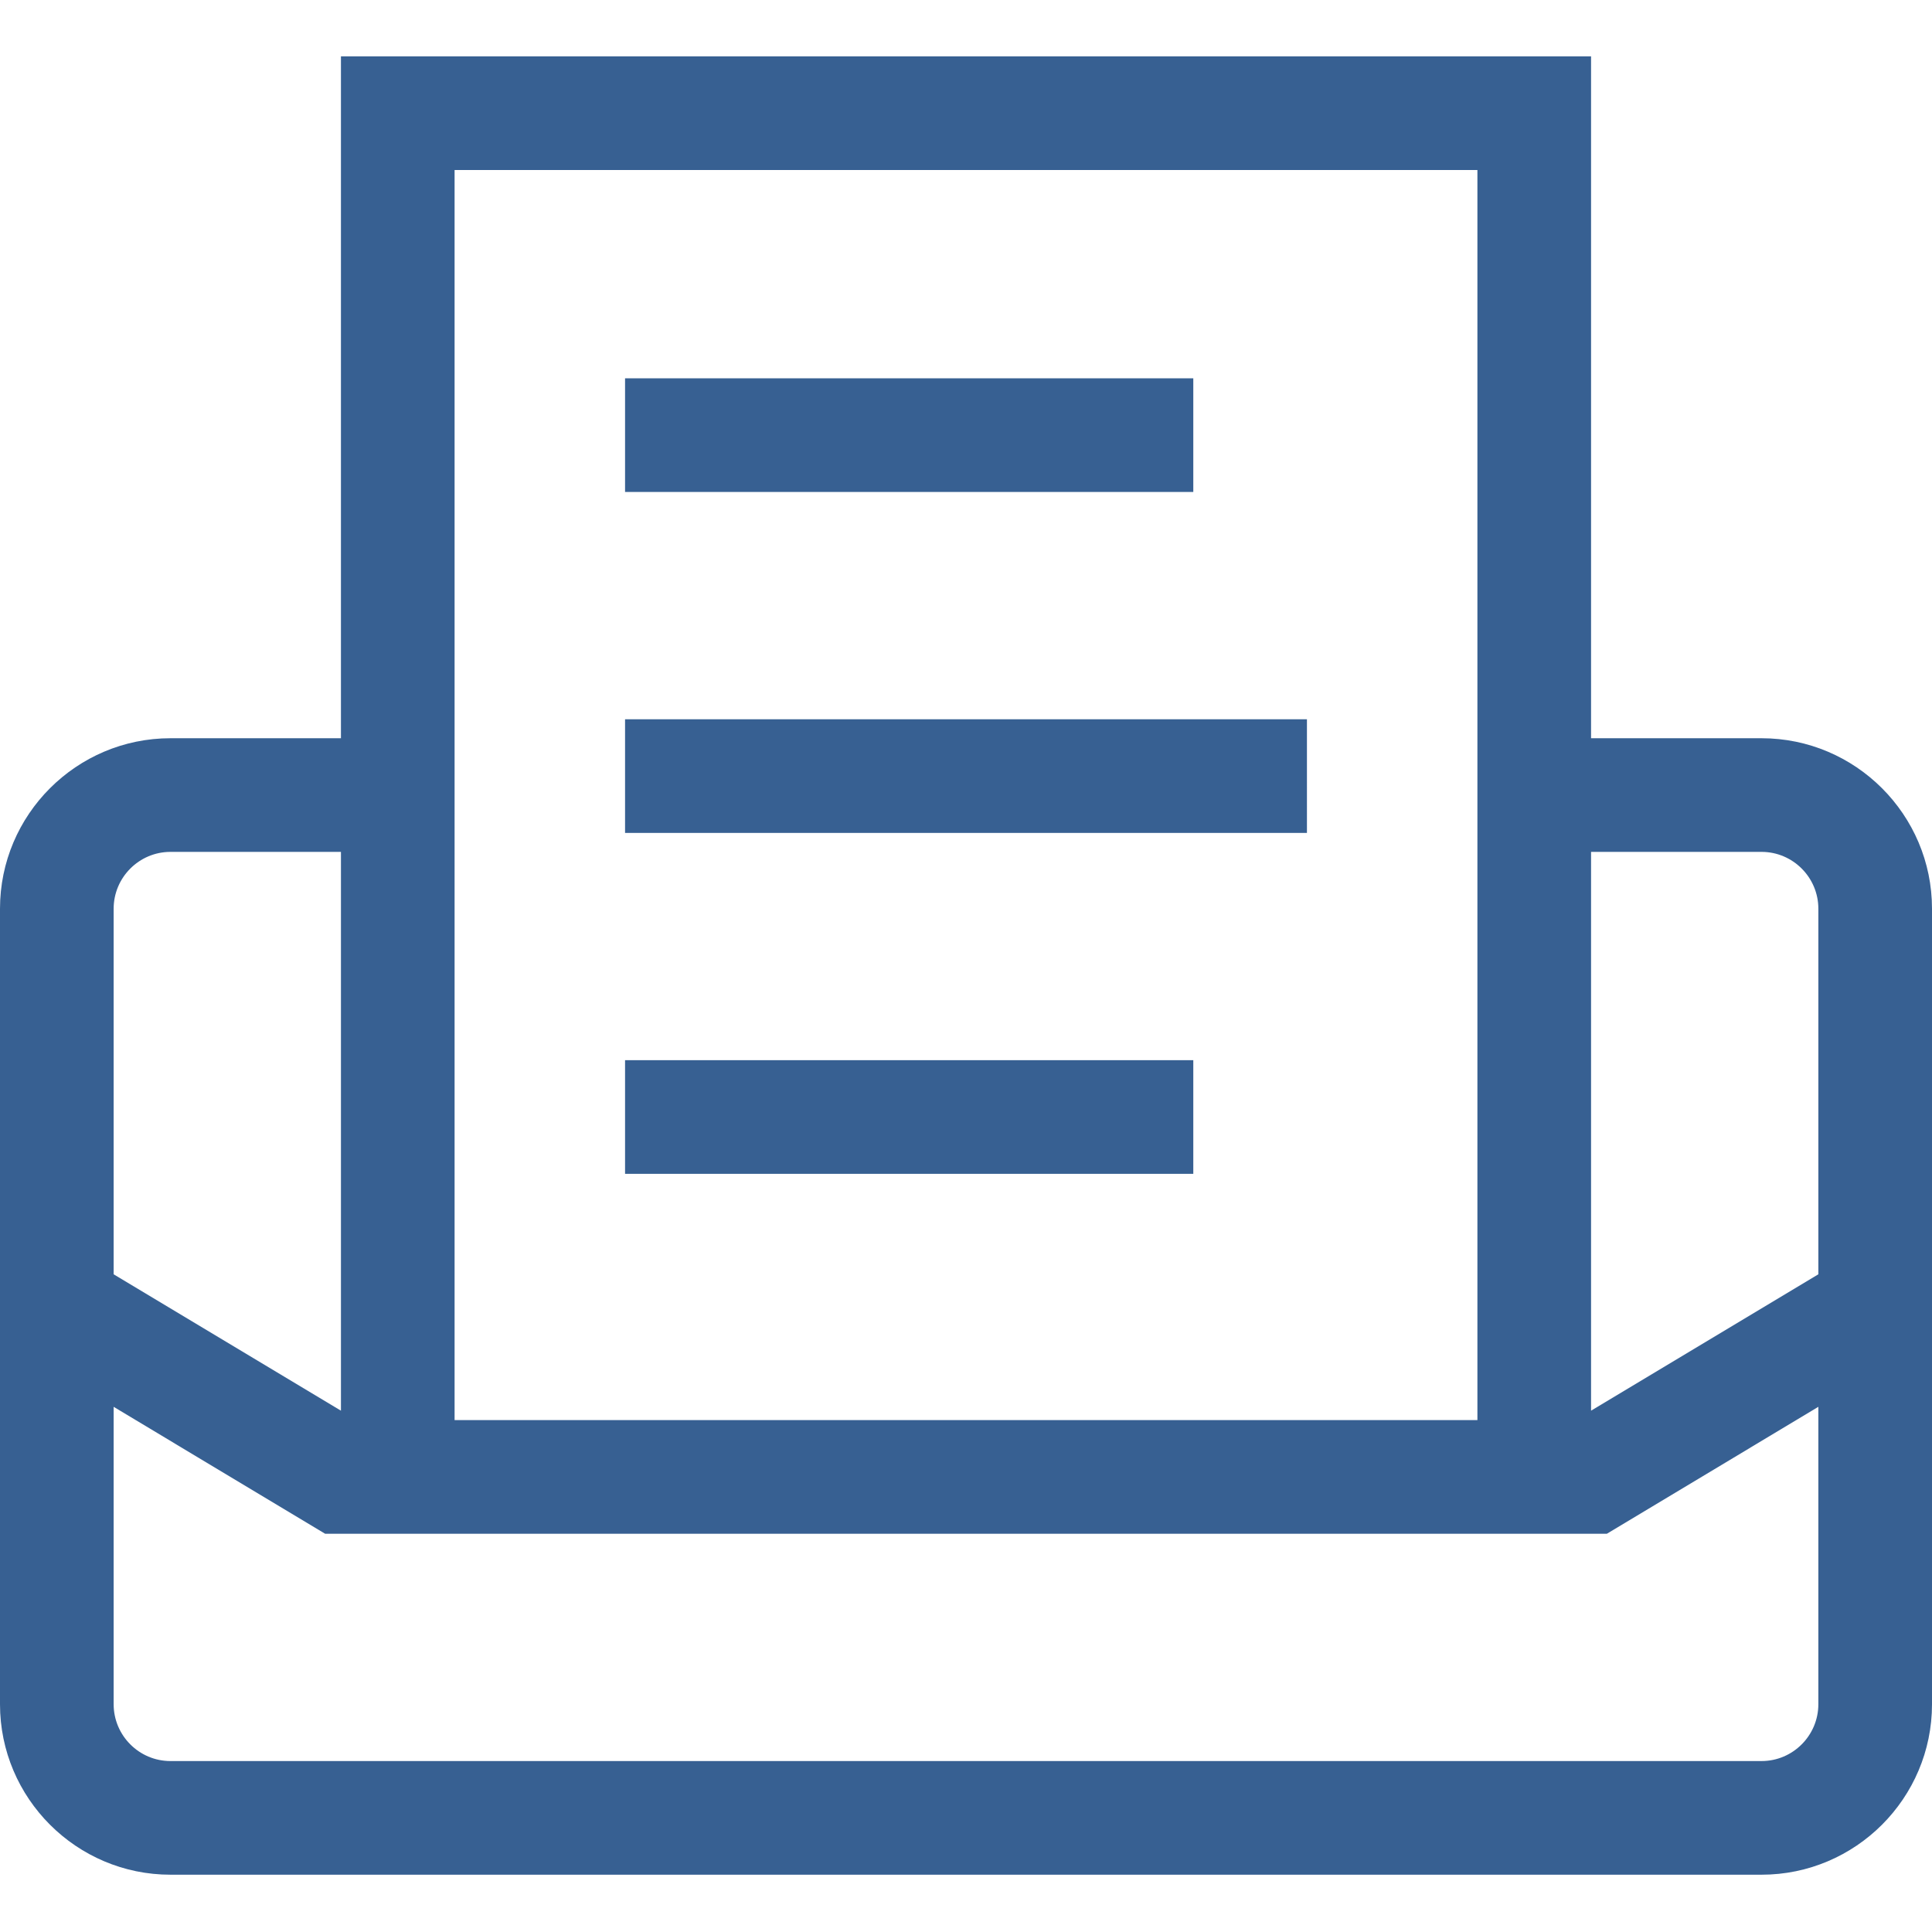
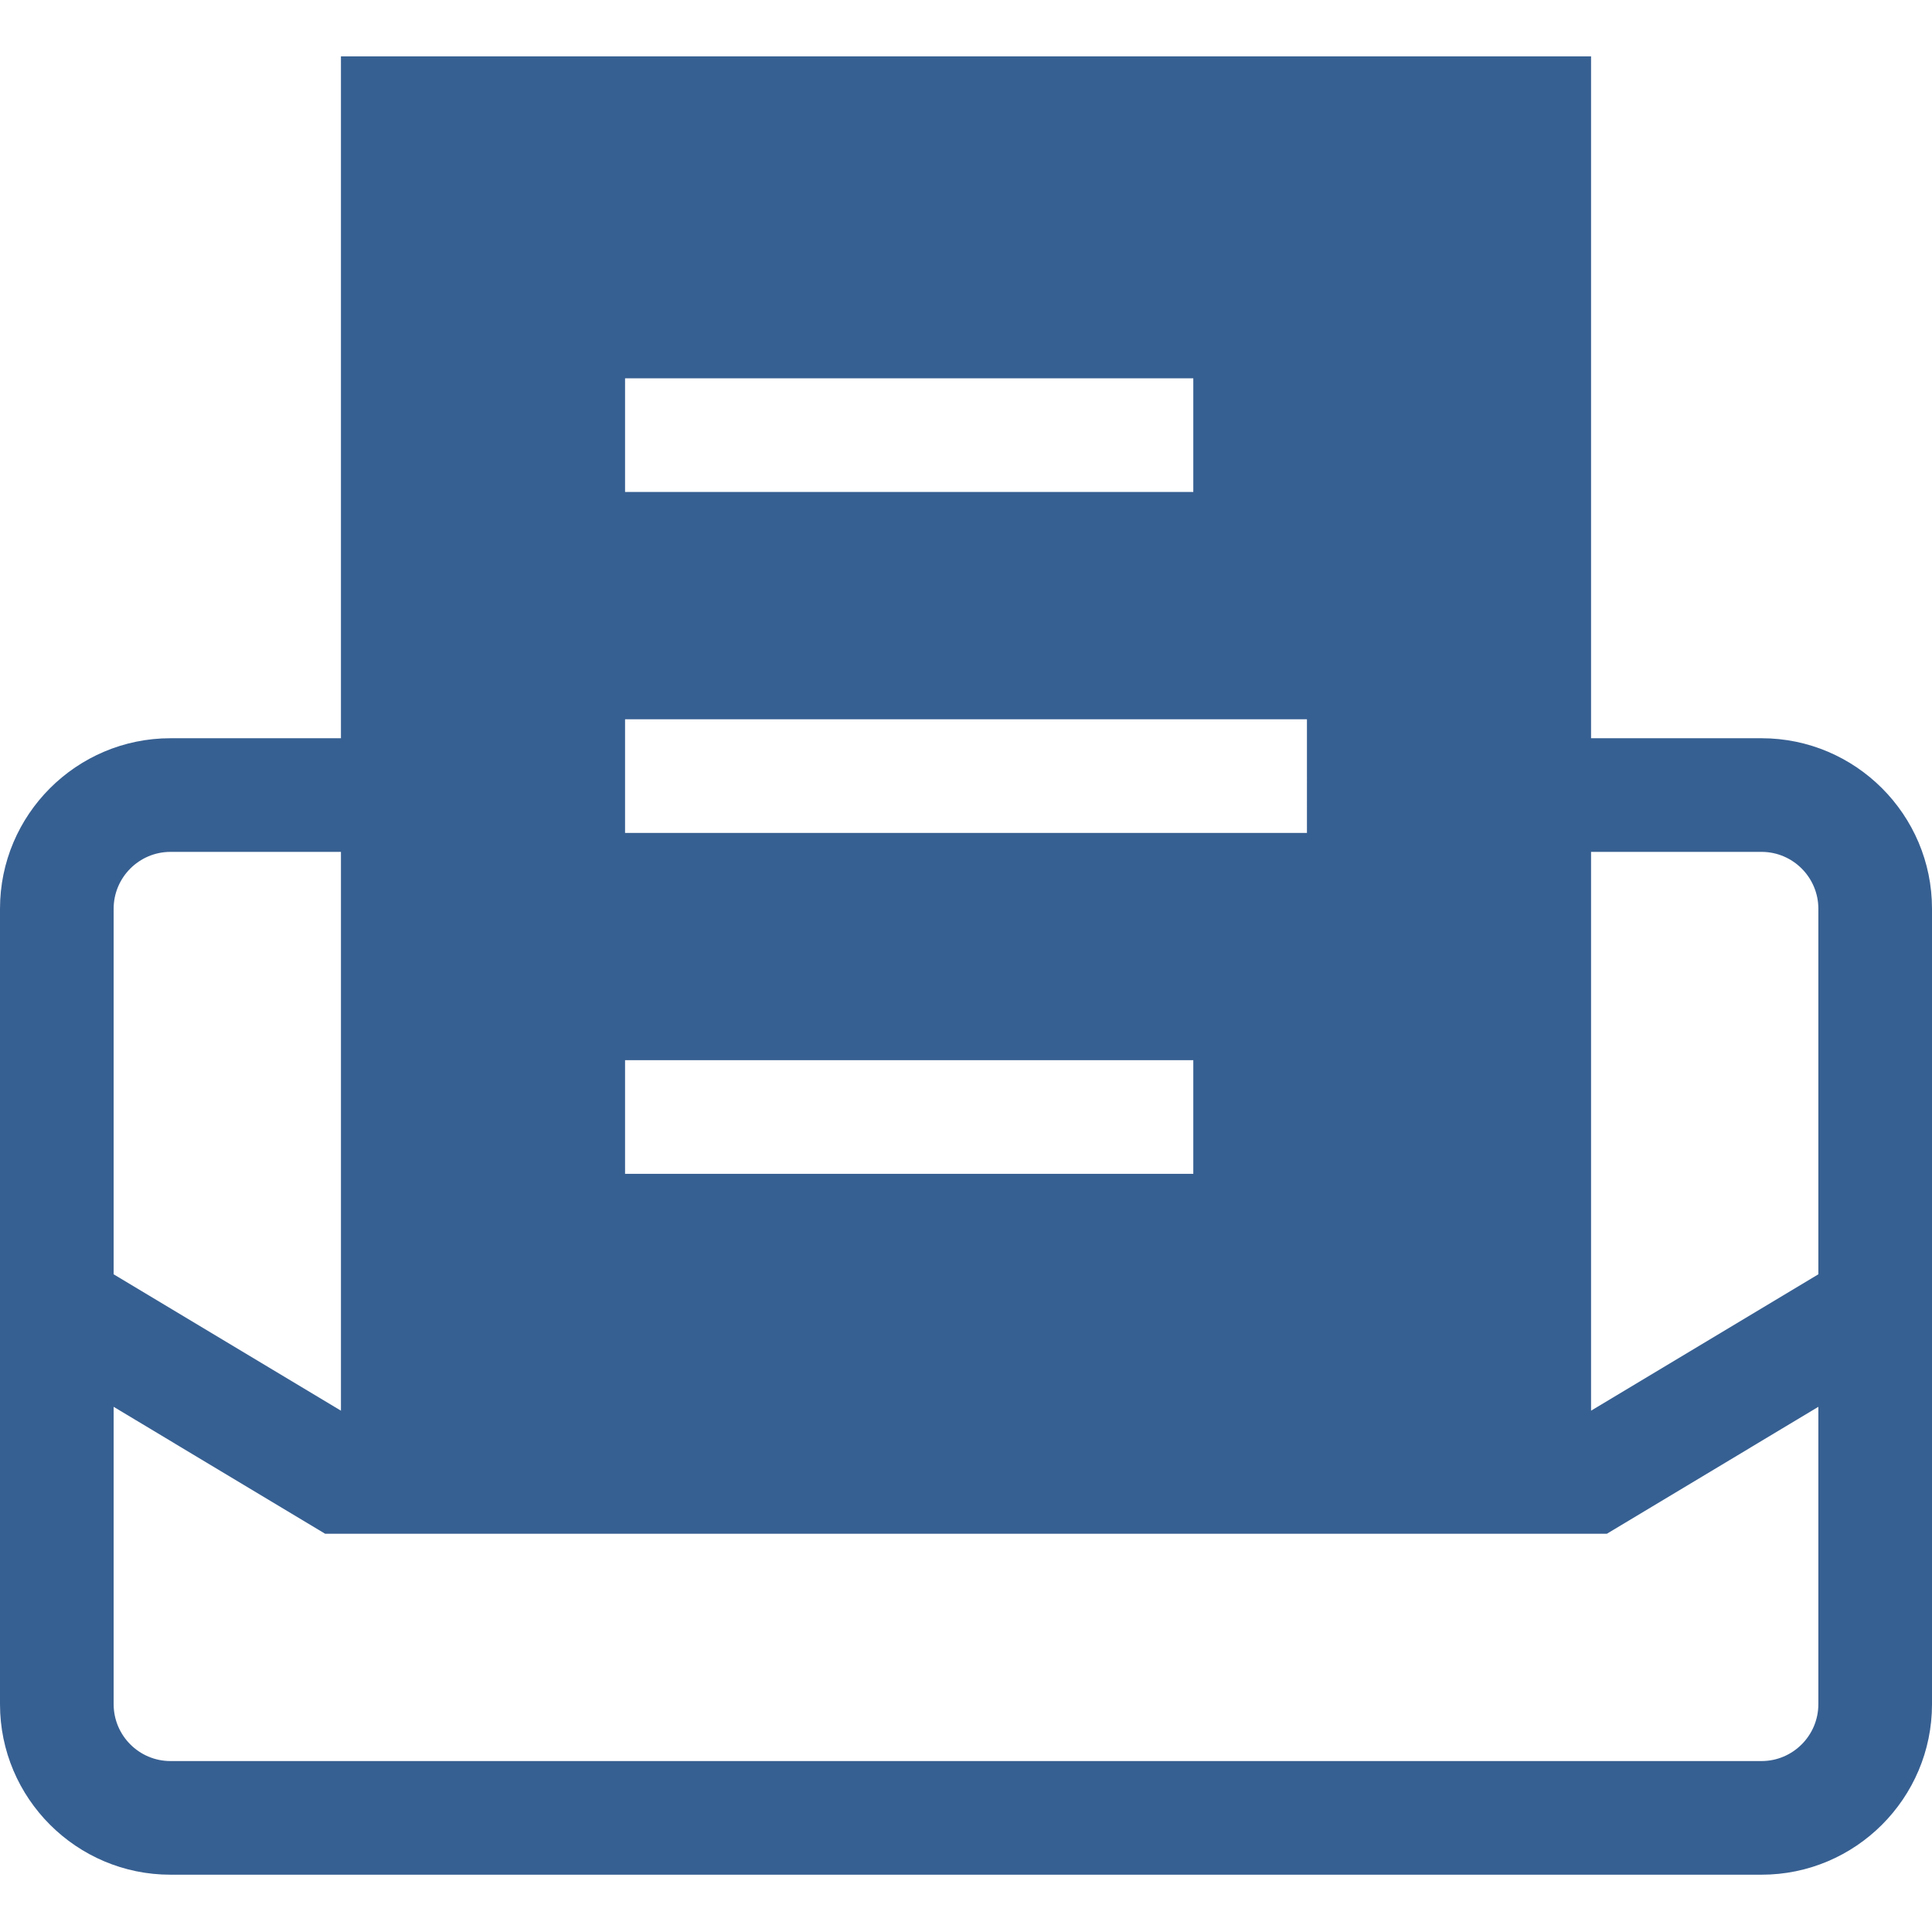
<svg xmlns="http://www.w3.org/2000/svg" fill="#376092" width="800px" height="800px" viewBox="0 0 1920 1920">
  <g id="SVGRepo_bgCarrier" stroke-width="0" />
  <g id="SVGRepo_tracerCarrier" stroke-linecap="round" stroke-linejoin="round" />
  <g id="SVGRepo_iconCarrier">
-     <path d="M1750.588 1750.119H169.412c-31.172 0-56.47-25.412-56.47-56.47V1398.08l210.183 126.155h1273.75l210.184-126.155v295.567c0 31.059-25.299 56.47-56.47 56.47ZM169.412 846.589h169.412v555.332L112.94 1266.39V903.06c0-31.058 25.299-56.47 56.47-56.47Zm282.353 564.706V168.941h1016.47v1242.354H451.765Zm1298.823-564.706c31.172 0 56.47 25.412 56.47 56.47v363.332l-225.882 135.53V846.589h169.412Zm0-112.941h-169.412V56H338.824v677.648H169.412C76.009 733.648 0 809.657 0 903.059v790.59c0 93.402 76.01 169.411 169.412 169.411h1581.176c93.403 0 169.412-76.01 169.412-169.412V903.06c0-93.402-76.01-169.411-169.412-169.411ZM621.176 488.904h564.706V375.963H621.176v112.94Zm0 677.647h564.706v-112.94H621.176v112.94Zm0-338.823h677.648V714.786H621.176v112.942Z" fill-rule="evenodd" />
+     <path d="M1750.588 1750.119H169.412c-31.172 0-56.47-25.412-56.47-56.47V1398.08l210.183 126.155h1273.75l210.184-126.155v295.567c0 31.059-25.299 56.47-56.47 56.47ZM169.412 846.589h169.412v555.332L112.94 1266.39V903.06c0-31.058 25.299-56.47 56.47-56.47Zm282.353 564.706V168.941h1016.47H451.765Zm1298.823-564.706c31.172 0 56.47 25.412 56.47 56.47v363.332l-225.882 135.53V846.589h169.412Zm0-112.941h-169.412V56H338.824v677.648H169.412C76.009 733.648 0 809.657 0 903.059v790.59c0 93.402 76.01 169.411 169.412 169.411h1581.176c93.403 0 169.412-76.01 169.412-169.412V903.06c0-93.402-76.01-169.411-169.412-169.411ZM621.176 488.904h564.706V375.963H621.176v112.94Zm0 677.647h564.706v-112.94H621.176v112.94Zm0-338.823h677.648V714.786H621.176v112.942Z" fill-rule="evenodd" />
  </g>
</svg>